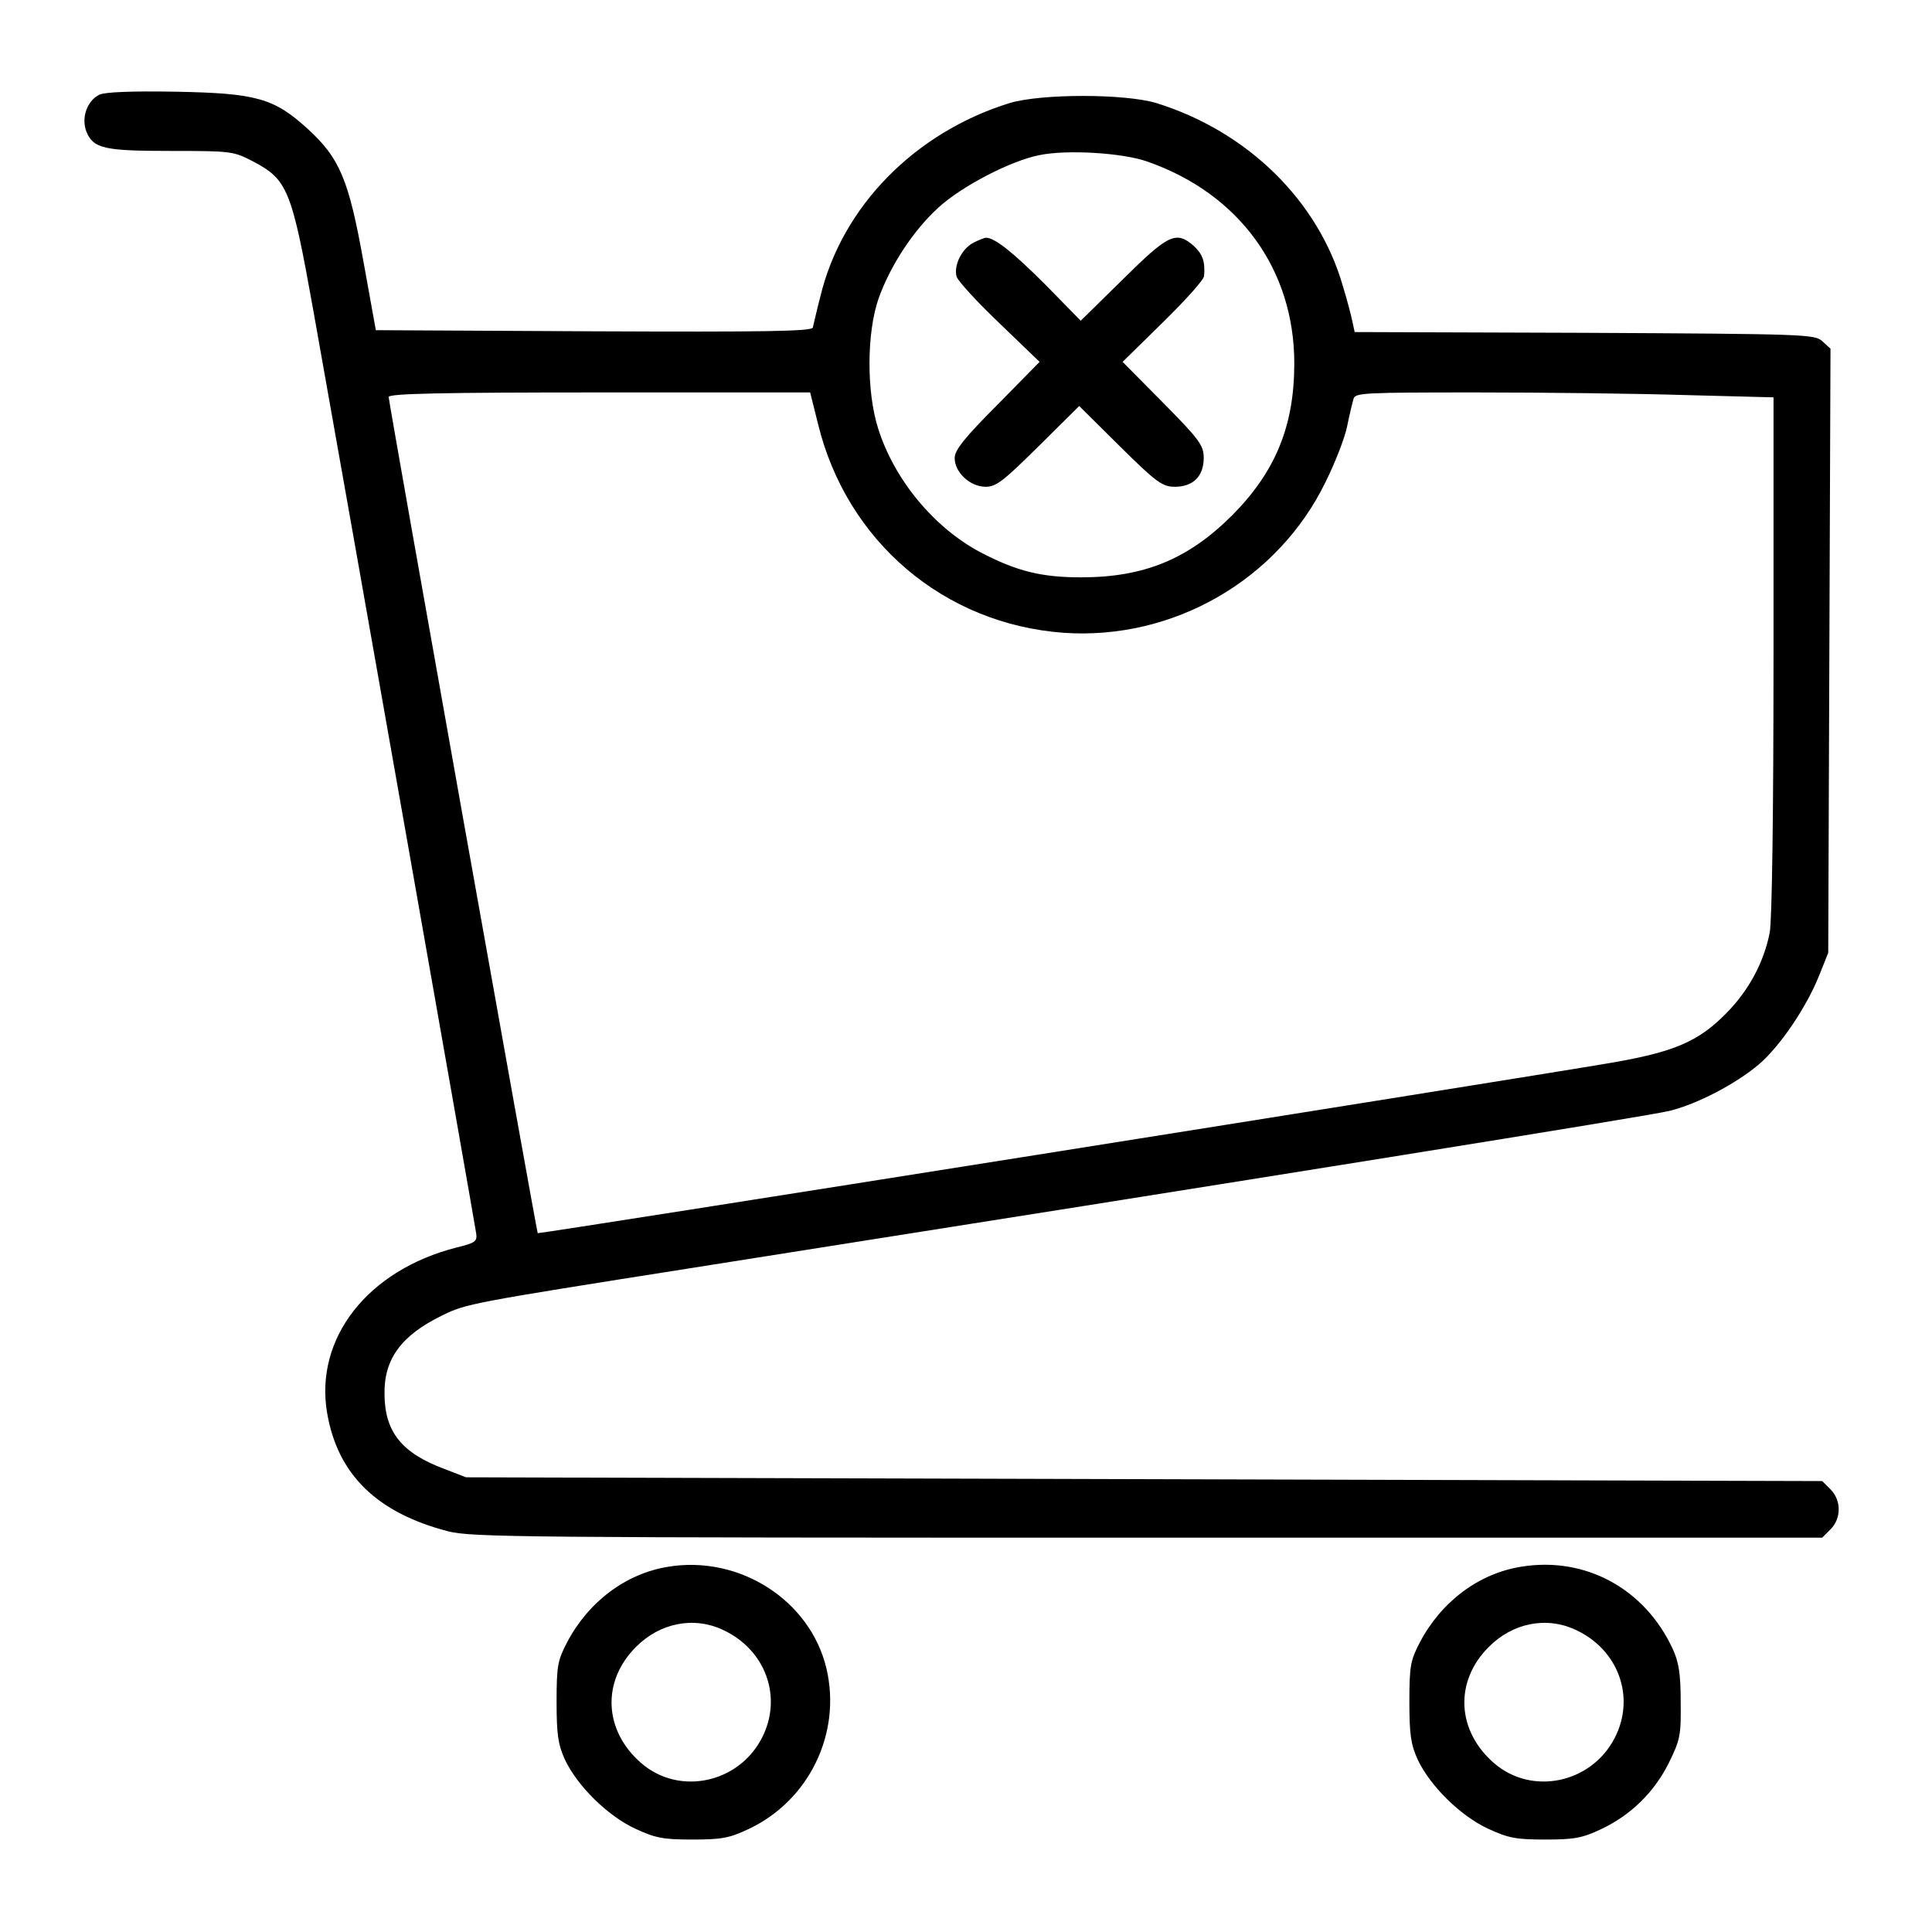
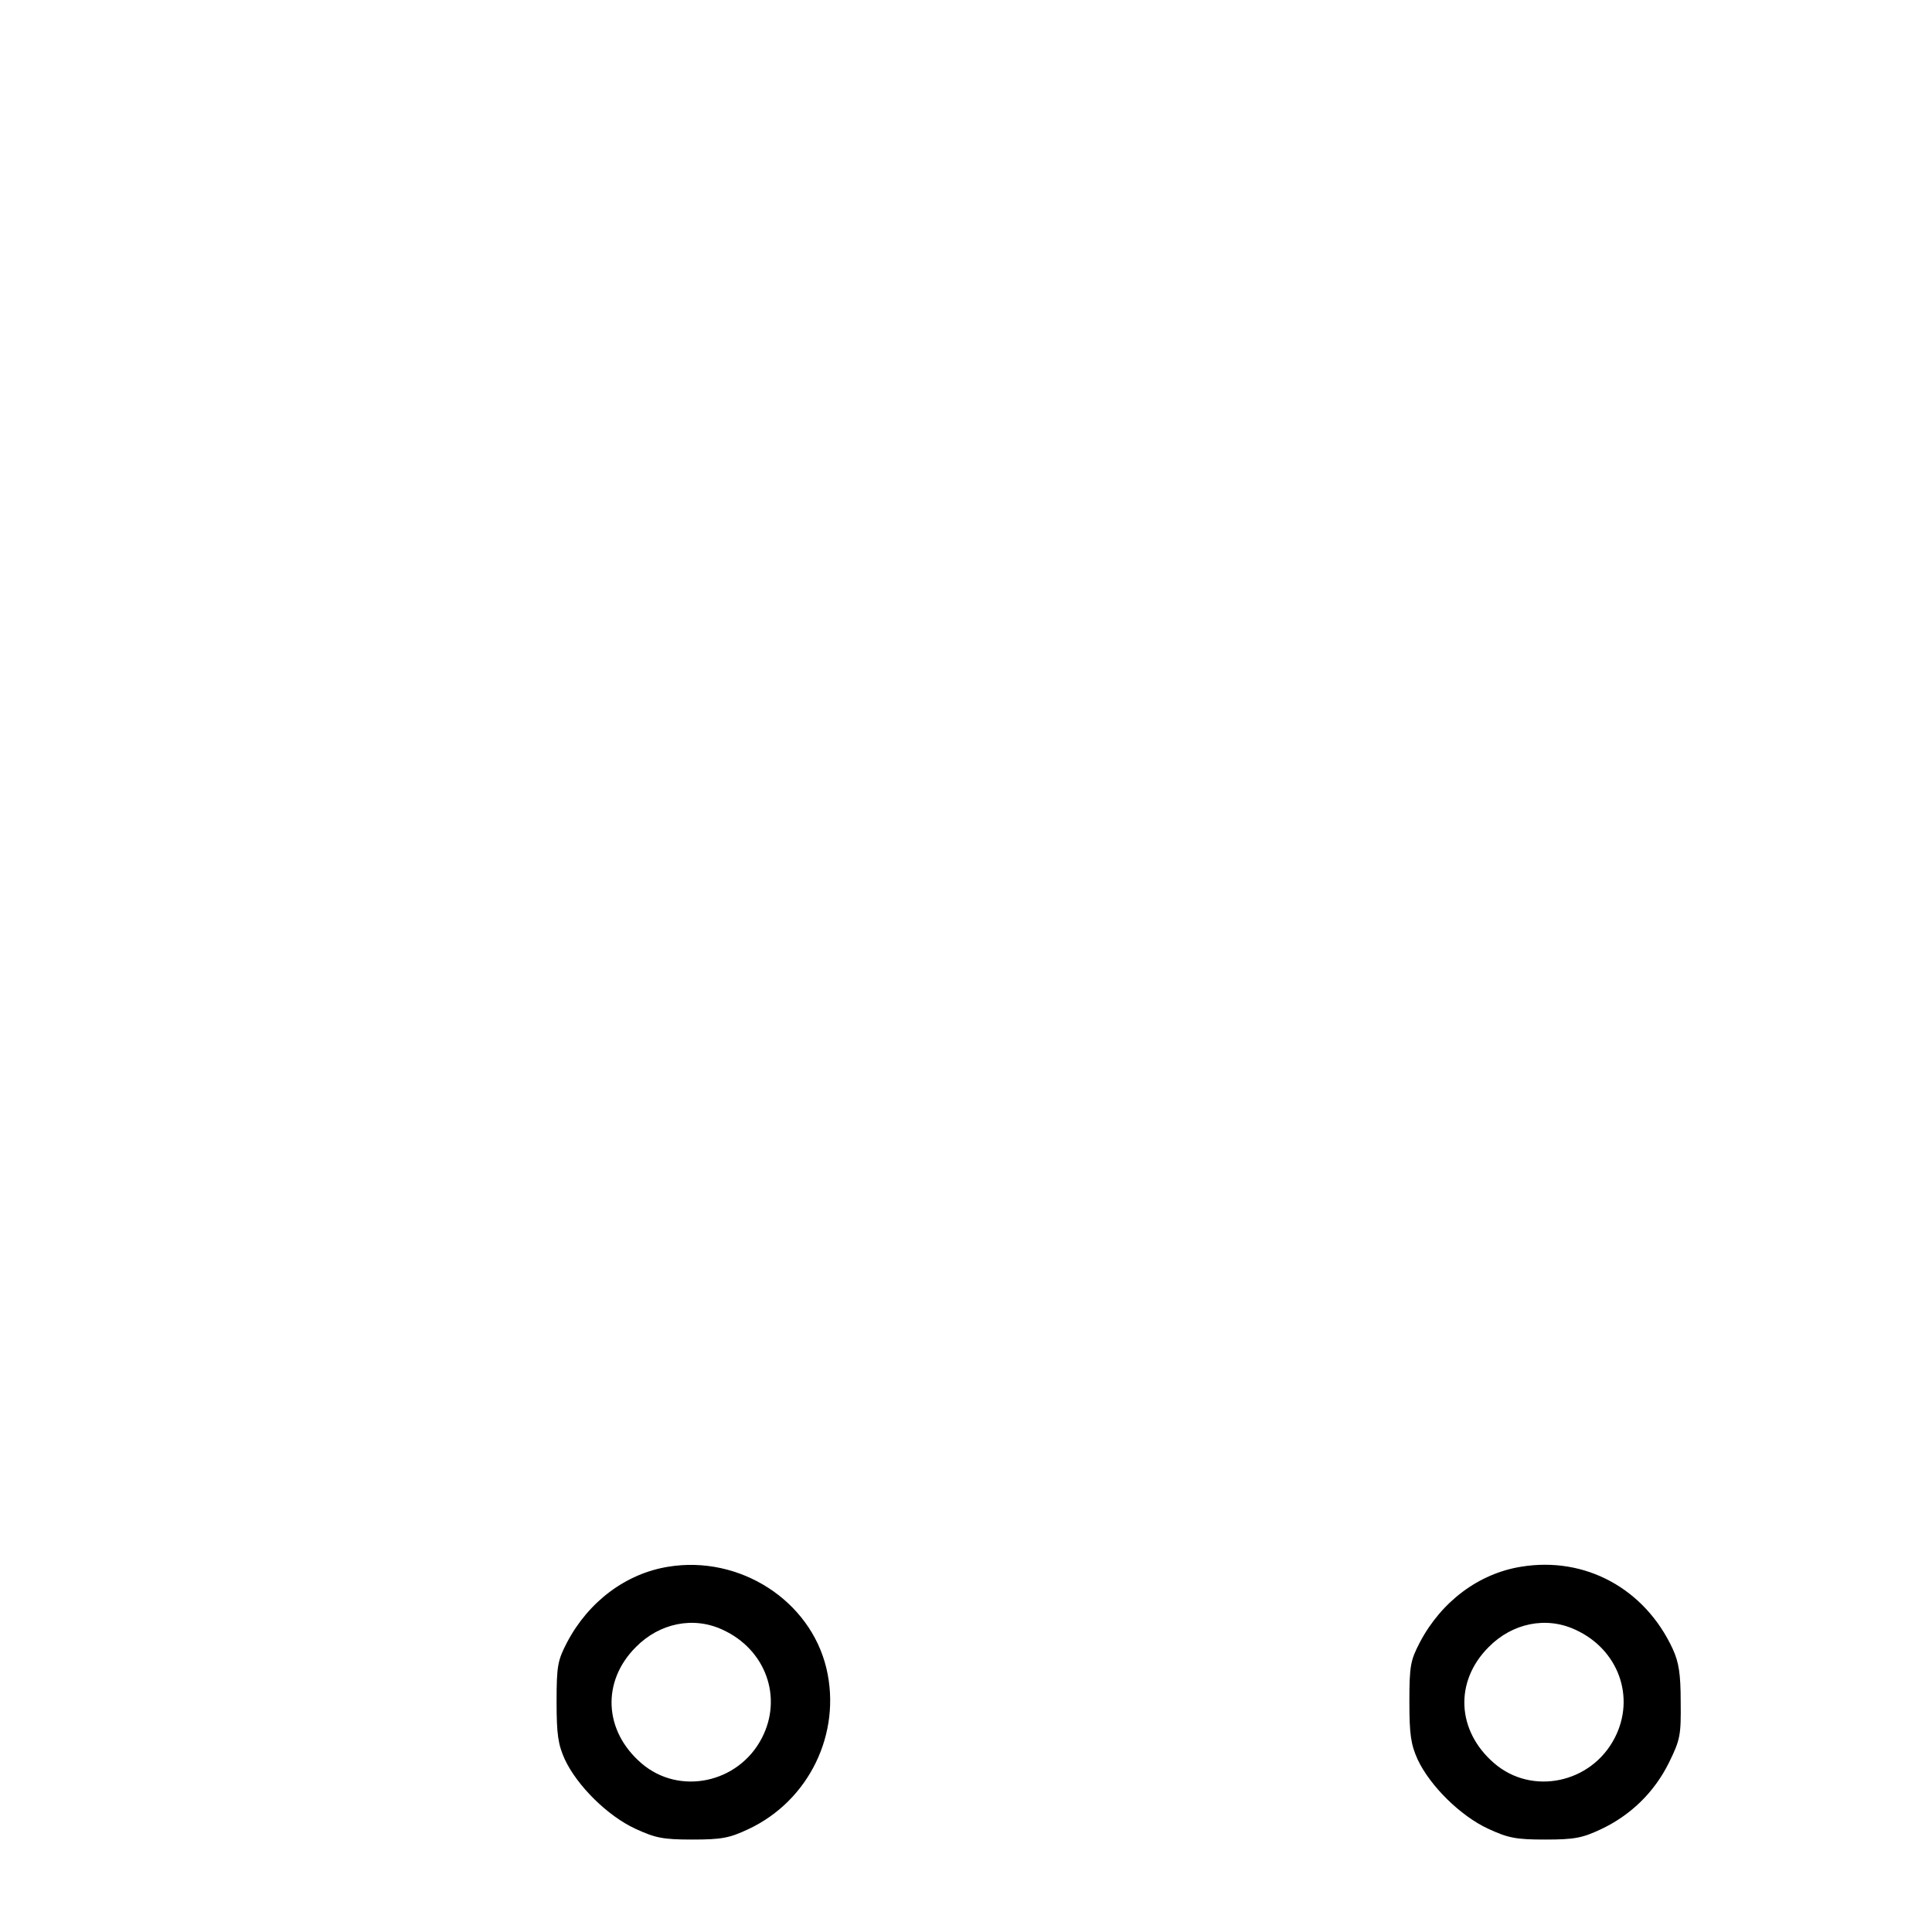
<svg xmlns="http://www.w3.org/2000/svg" version="1.0" width="512pt" height="512pt" viewBox="0 0 512 512" preserveAspectRatio="xMidYMid meet">
  <g transform="translate(0,512) scale(0.1,-0.1)" fill="#000000" stroke="none">
-     <path d="M263 4869 c-33 -17 -48 -62 -34 -98 19 -45 47 -51 225 -51 160 0 165 -1 217 -28 91 -48 102 -74 159 -393 97 -543 429 -2425 432 -2448 3 -21 -3 -25 -52 -37 -236 -60 -377 -241 -343 -439 28 -163 132 -264 320 -313 63 -16 191 -17 1855 -17 l1787 0 22 22 c29 29 29 77 0 106 l-22 22 -1797 5 -1797 5 -57 22 c-113 42 -158 98 -159 197 -2 94 44 157 153 210 63 31 73 33 663 126 1516 239 2538 403 2589 416 74 18 177 72 238 124 56 48 126 152 159 235 l24 60 3 801 3 800 -22 20 c-20 18 -44 19 -630 22 l-609 2 -6 28 c-3 15 -14 57 -25 93 -65 227 -253 411 -495 486 -84 25 -304 25 -388 0 -252 -78 -445 -275 -502 -513 -10 -38 -18 -75 -20 -82 -3 -10 -124 -12 -581 -10 l-577 3 -33 183 c-39 217 -63 273 -147 350 -90 82 -136 95 -351 99 -118 2 -187 -1 -202 -8z m2777 -177 c244 -85 390 -286 390 -535 0 -166 -50 -287 -164 -402 -117 -117 -234 -165 -401 -165 -105 0 -170 16 -266 66 -123 65 -229 192 -272 329 -31 98 -30 253 1 343 31 88 93 182 159 242 61 56 191 124 268 139 73 15 220 6 285 -17z m-872 -696 c76 -311 334 -530 651 -553 290 -20 568 140 694 400 25 50 51 117 57 147 6 30 14 63 17 73 4 16 28 17 326 17 177 0 427 -3 555 -7 l232 -6 0 -682 c0 -419 -4 -703 -10 -736 -15 -78 -55 -153 -114 -213 -74 -76 -139 -104 -309 -133 -283 -48 -2840 -454 -2842 -451 -3 4 -395 2202 -395 2216 0 9 141 12 558 12 l559 0 21 -84z" />
-     <path d="M2580 4477 c-31 -16 -53 -60 -45 -90 4 -12 55 -68 114 -124 l106 -102 -112 -114 c-88 -88 -113 -120 -113 -141 0 -38 41 -76 82 -76 28 0 47 15 140 107 l108 107 108 -107 c98 -97 113 -107 146 -107 23 0 43 7 56 20 13 13 20 33 20 56 0 33 -10 48 -107 146 l-108 109 108 106 c59 58 108 112 108 122 3 39 -4 57 -27 79 -47 41 -67 32 -188 -88 l-112 -110 -94 96 c-86 86 -134 124 -157 124 -4 0 -19 -6 -33 -13z" />
-     <path d="M1771 968 c-112 -18 -211 -92 -268 -200 -25 -48 -28 -62 -28 -158 0 -87 4 -113 22 -153 33 -70 113 -149 186 -183 54 -25 74 -29 152 -29 77 0 98 4 147 27 162 75 249 255 208 427 -43 180 -230 300 -419 269z m144 -167 c114 -52 160 -179 104 -287 -62 -120 -219 -153 -319 -67 -100 86 -106 217 -15 308 63 64 153 82 230 46z" />
+     <path d="M1771 968 c-112 -18 -211 -92 -268 -200 -25 -48 -28 -62 -28 -158 0 -87 4 -113 22 -153 33 -70 113 -149 186 -183 54 -25 74 -29 152 -29 77 0 98 4 147 27 162 75 249 255 208 427 -43 180 -230 300 -419 269m144 -167 c114 -52 160 -179 104 -287 -62 -120 -219 -153 -319 -67 -100 86 -106 217 -15 308 63 64 153 82 230 46z" />
    <path d="M4031 968 c-112 -18 -211 -92 -268 -200 -25 -48 -28 -62 -28 -158 0 -87 4 -113 22 -153 33 -70 113 -149 186 -183 54 -25 74 -29 152 -29 77 0 98 4 147 27 79 37 142 98 181 177 30 61 32 73 31 161 0 74 -5 105 -21 140 -74 160 -232 246 -402 218z m144 -167 c114 -52 160 -179 104 -287 -62 -120 -219 -153 -319 -67 -100 86 -106 217 -15 308 63 64 153 82 230 46z" />
  </g>
</svg>